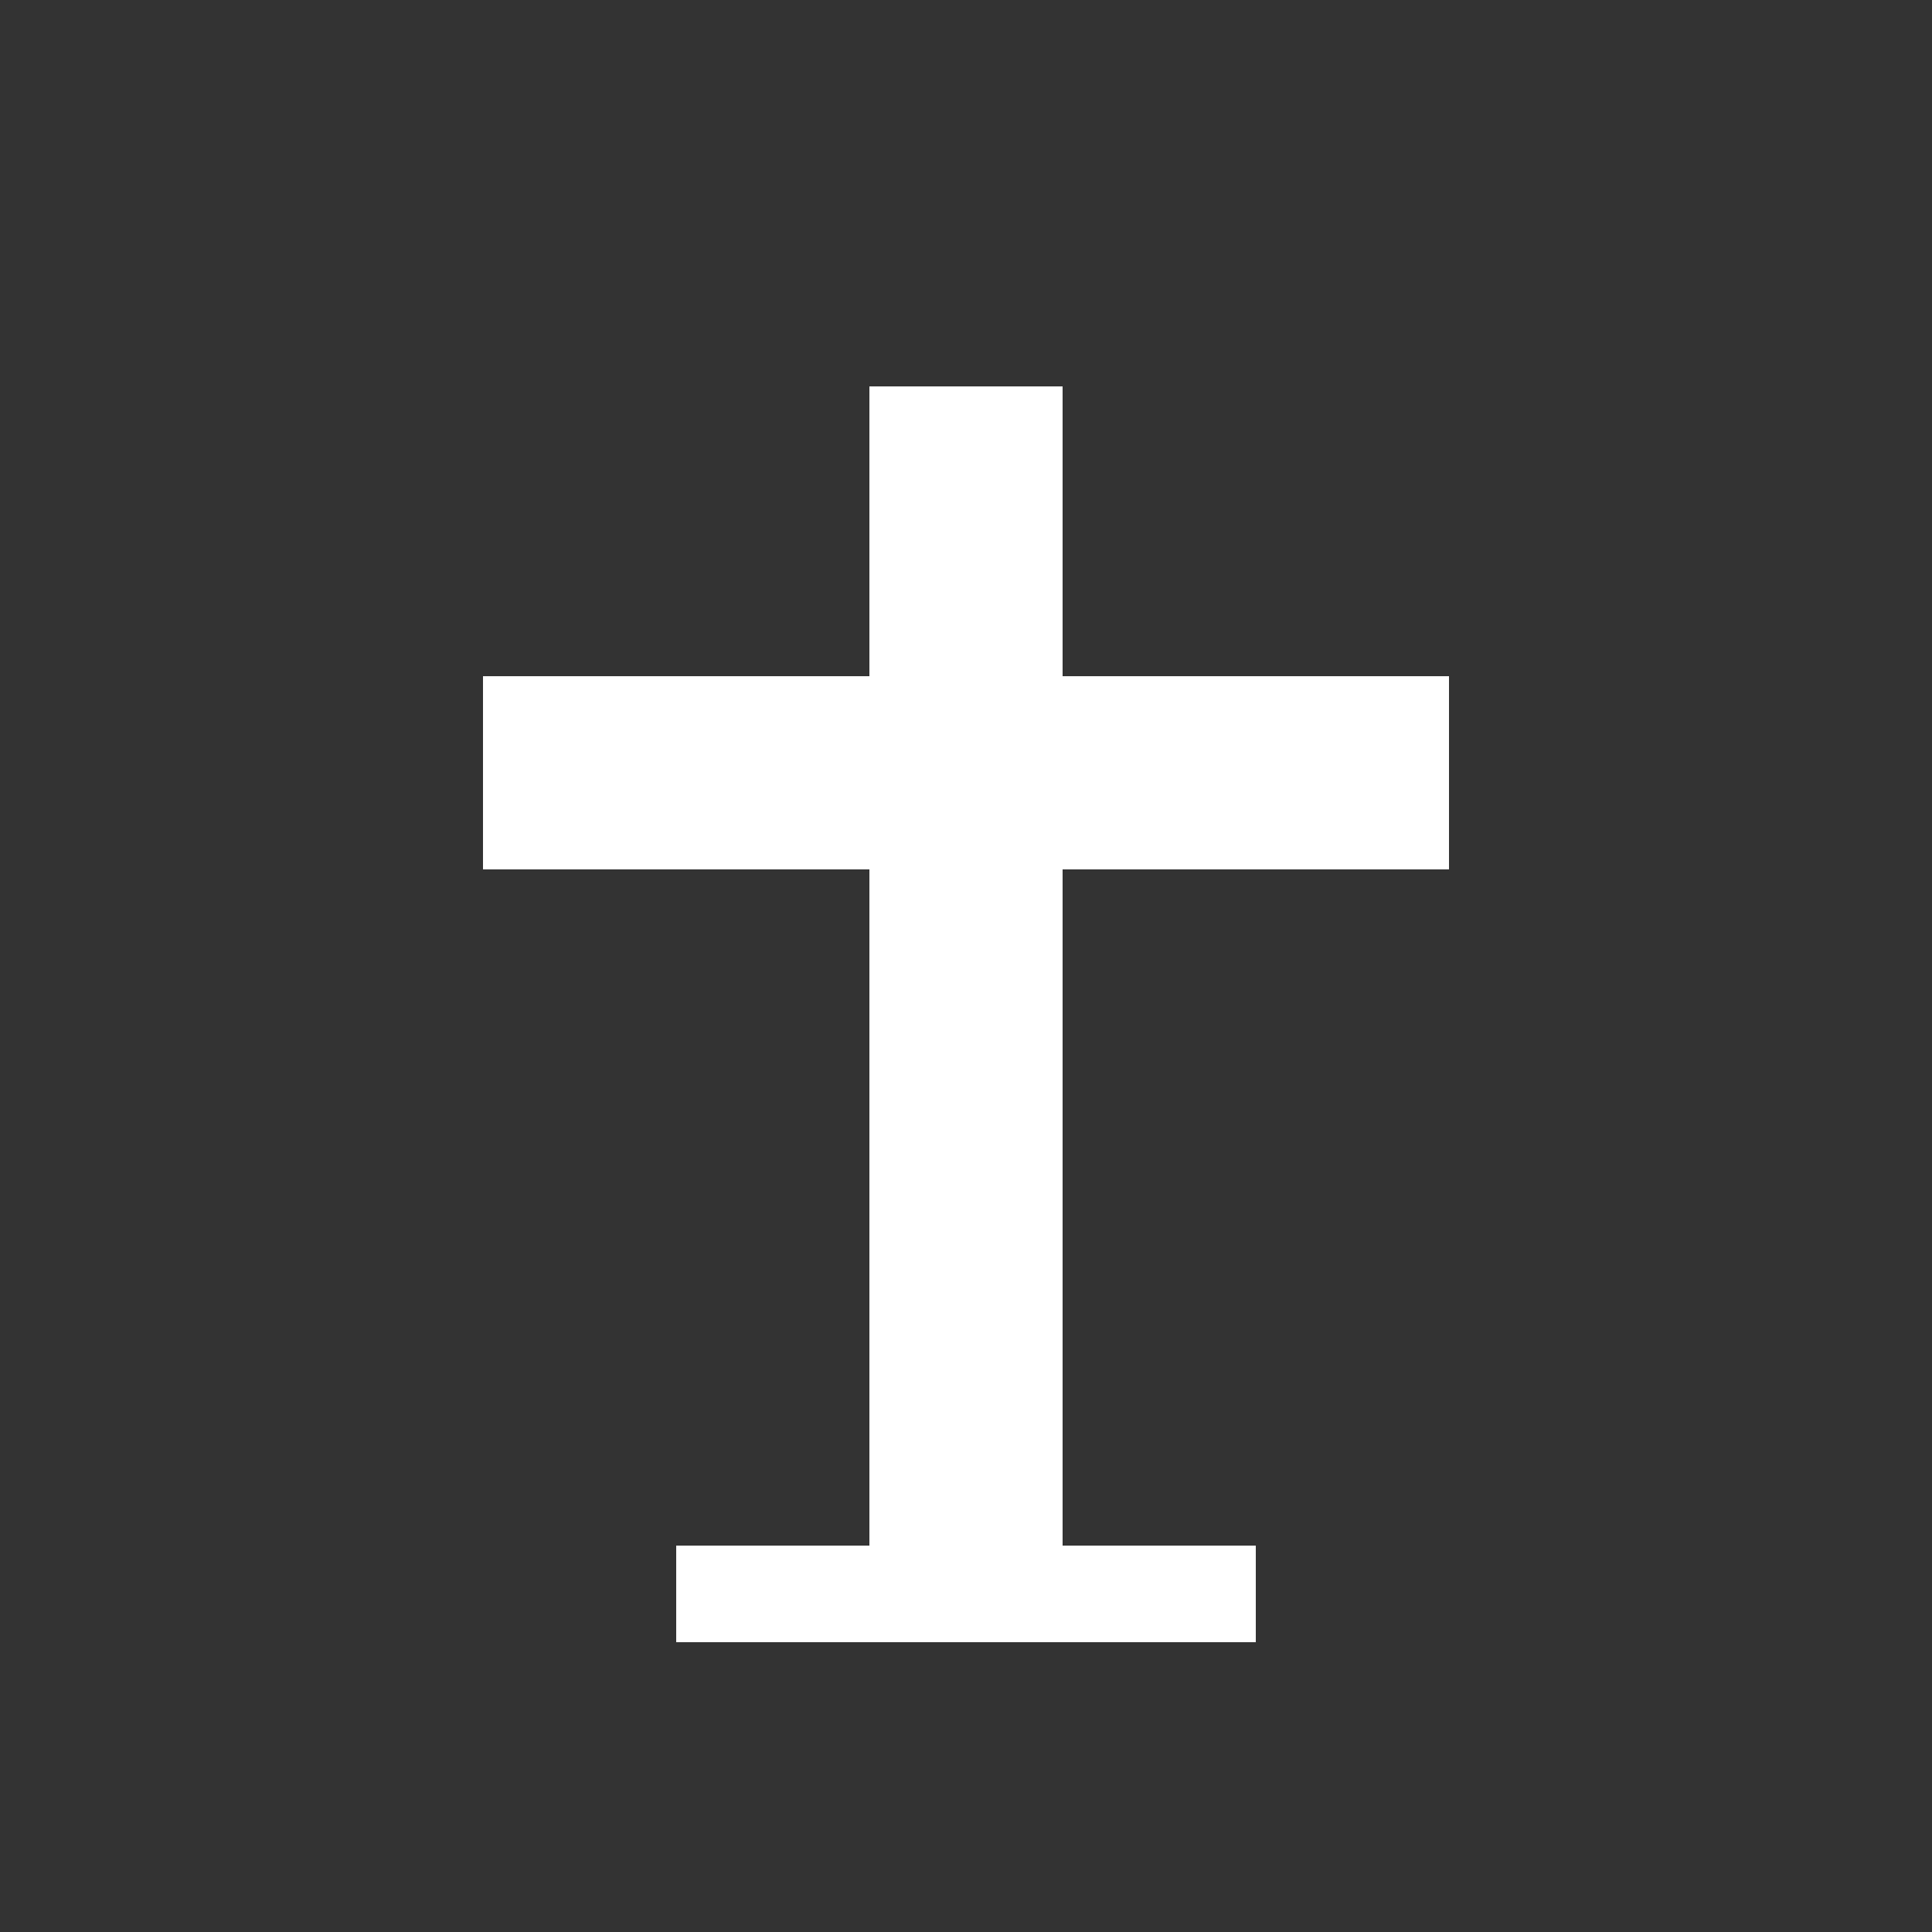
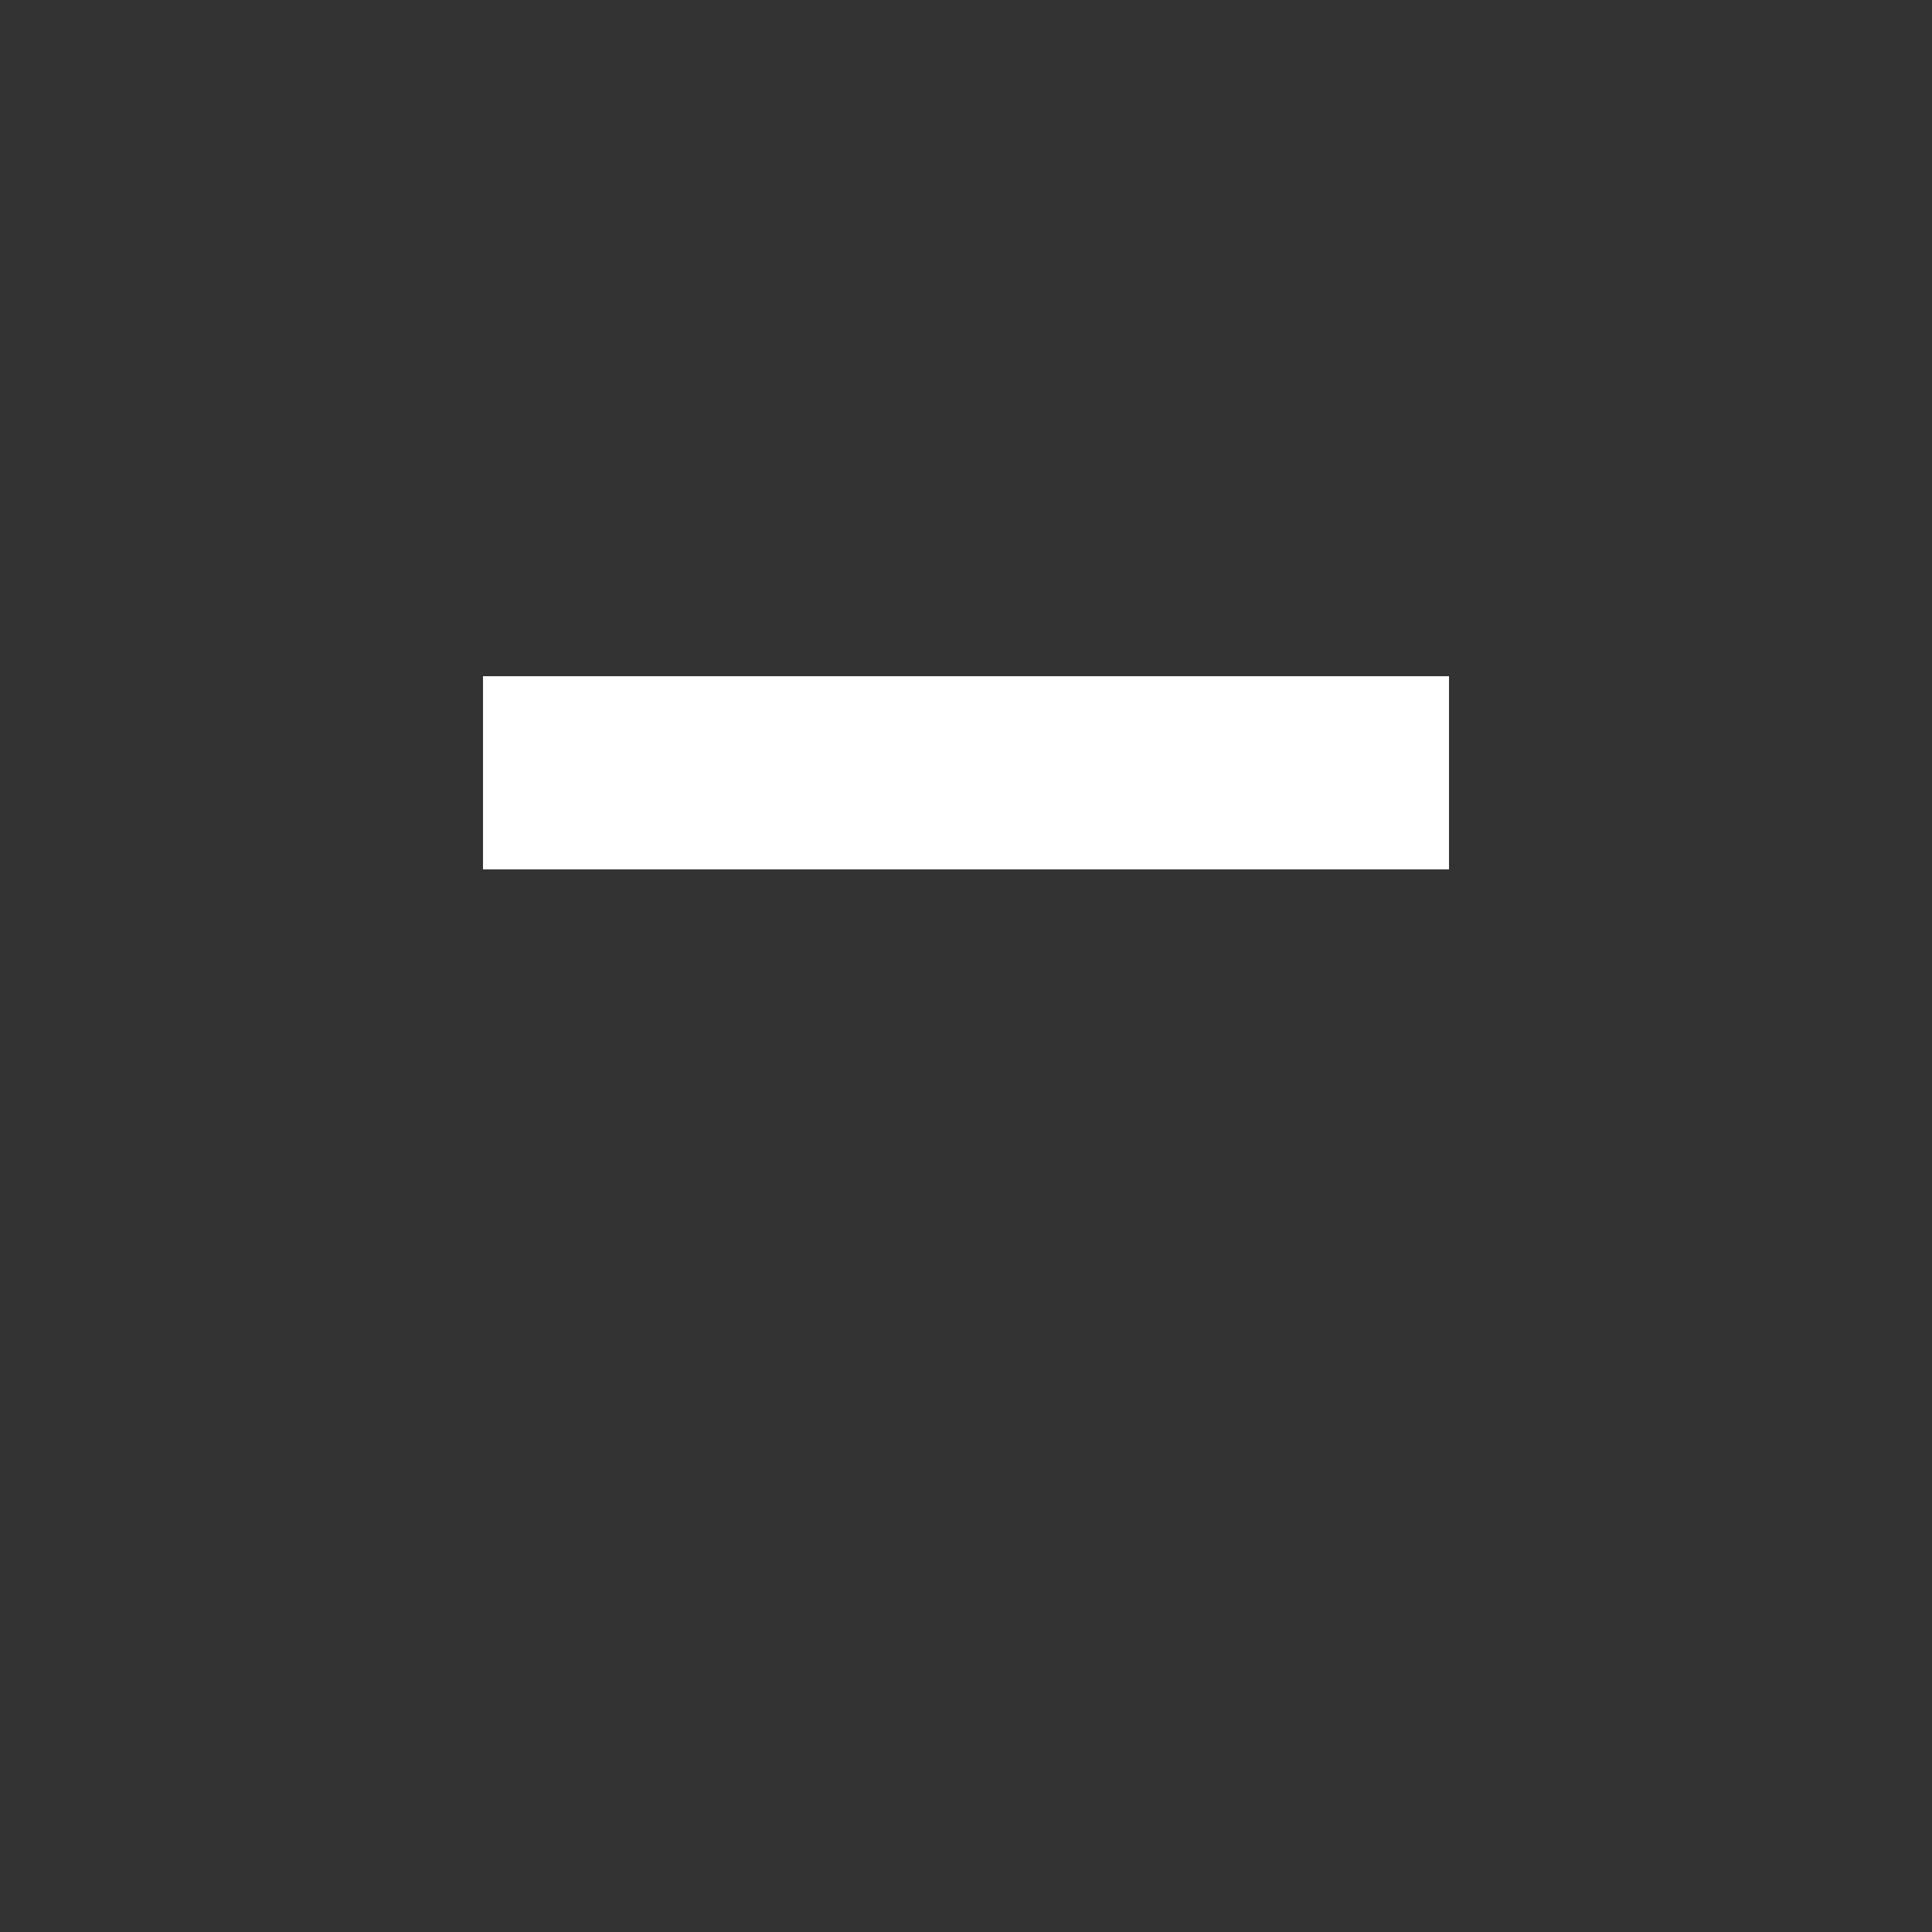
<svg xmlns="http://www.w3.org/2000/svg" viewBox="0 0 100 100">
  <rect x="0" y="0" width="100" height="100" fill="#333333" stroke="none" />
-   <rect x="45" y="20" width="10" height="60" fill="white" />
  <rect x="25" y="35" width="50" height="10" fill="white" />
-   <rect x="35" y="80" width="30" height="5" fill="white" />
</svg>